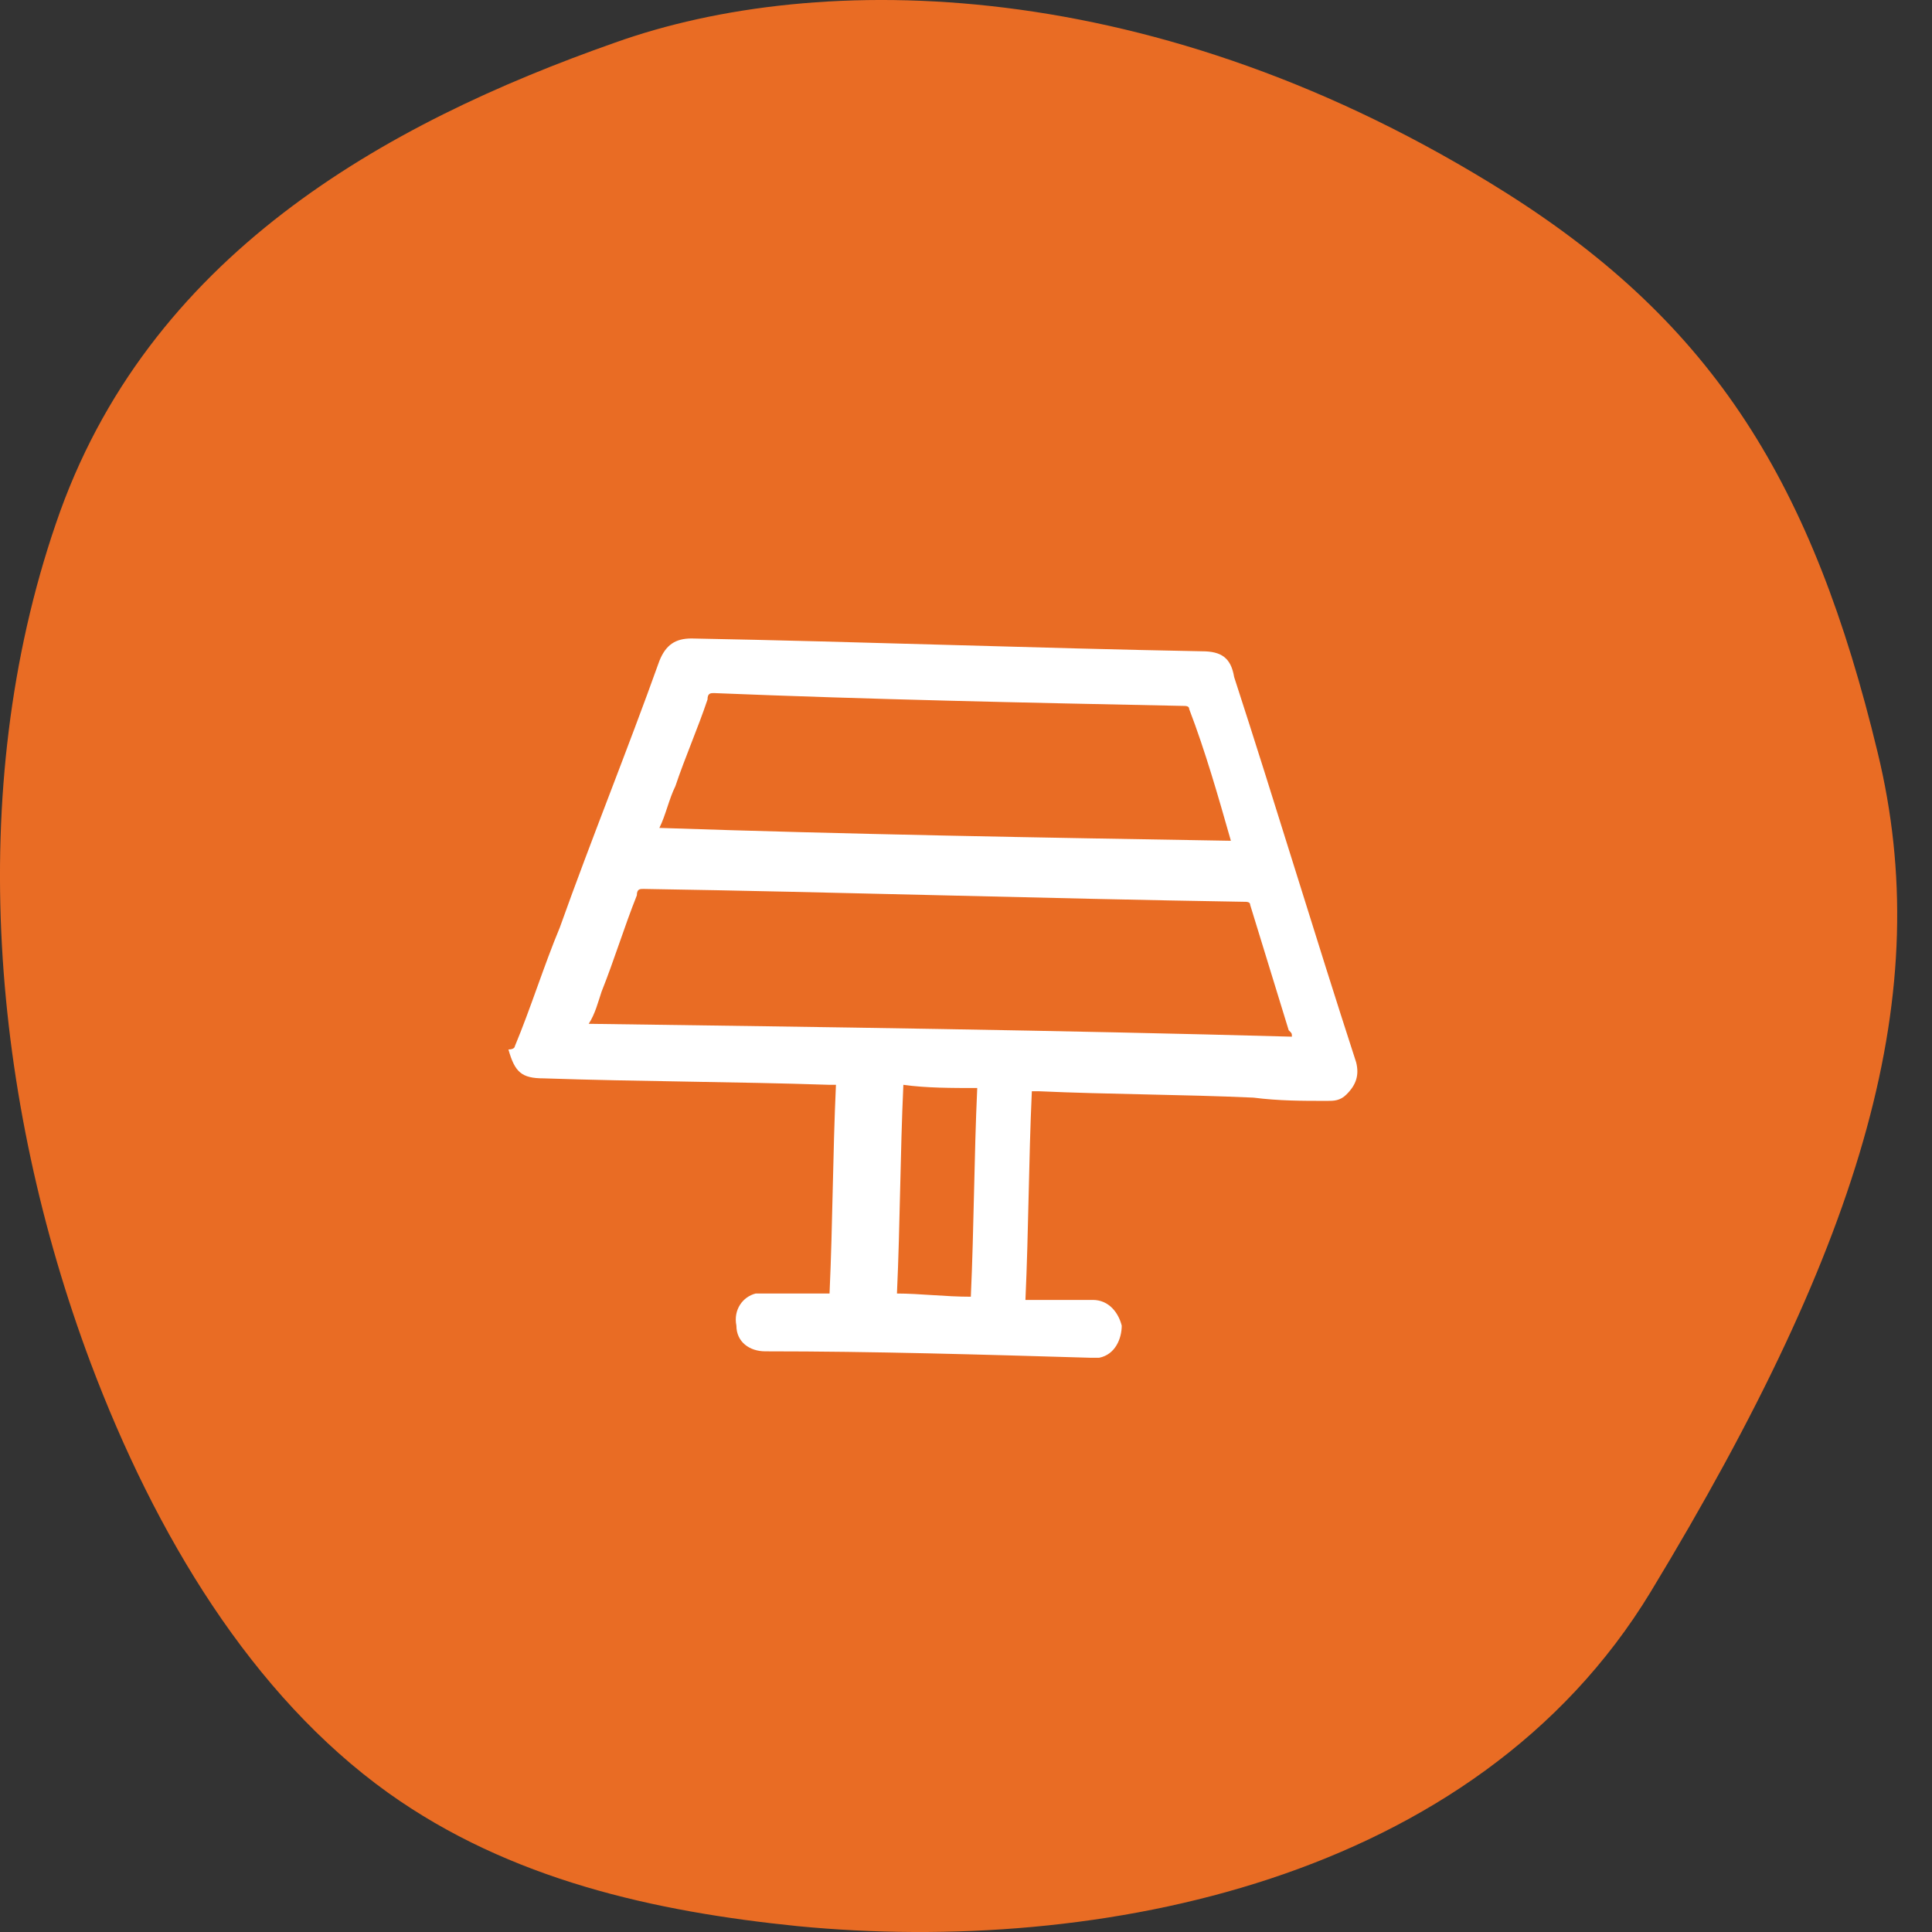
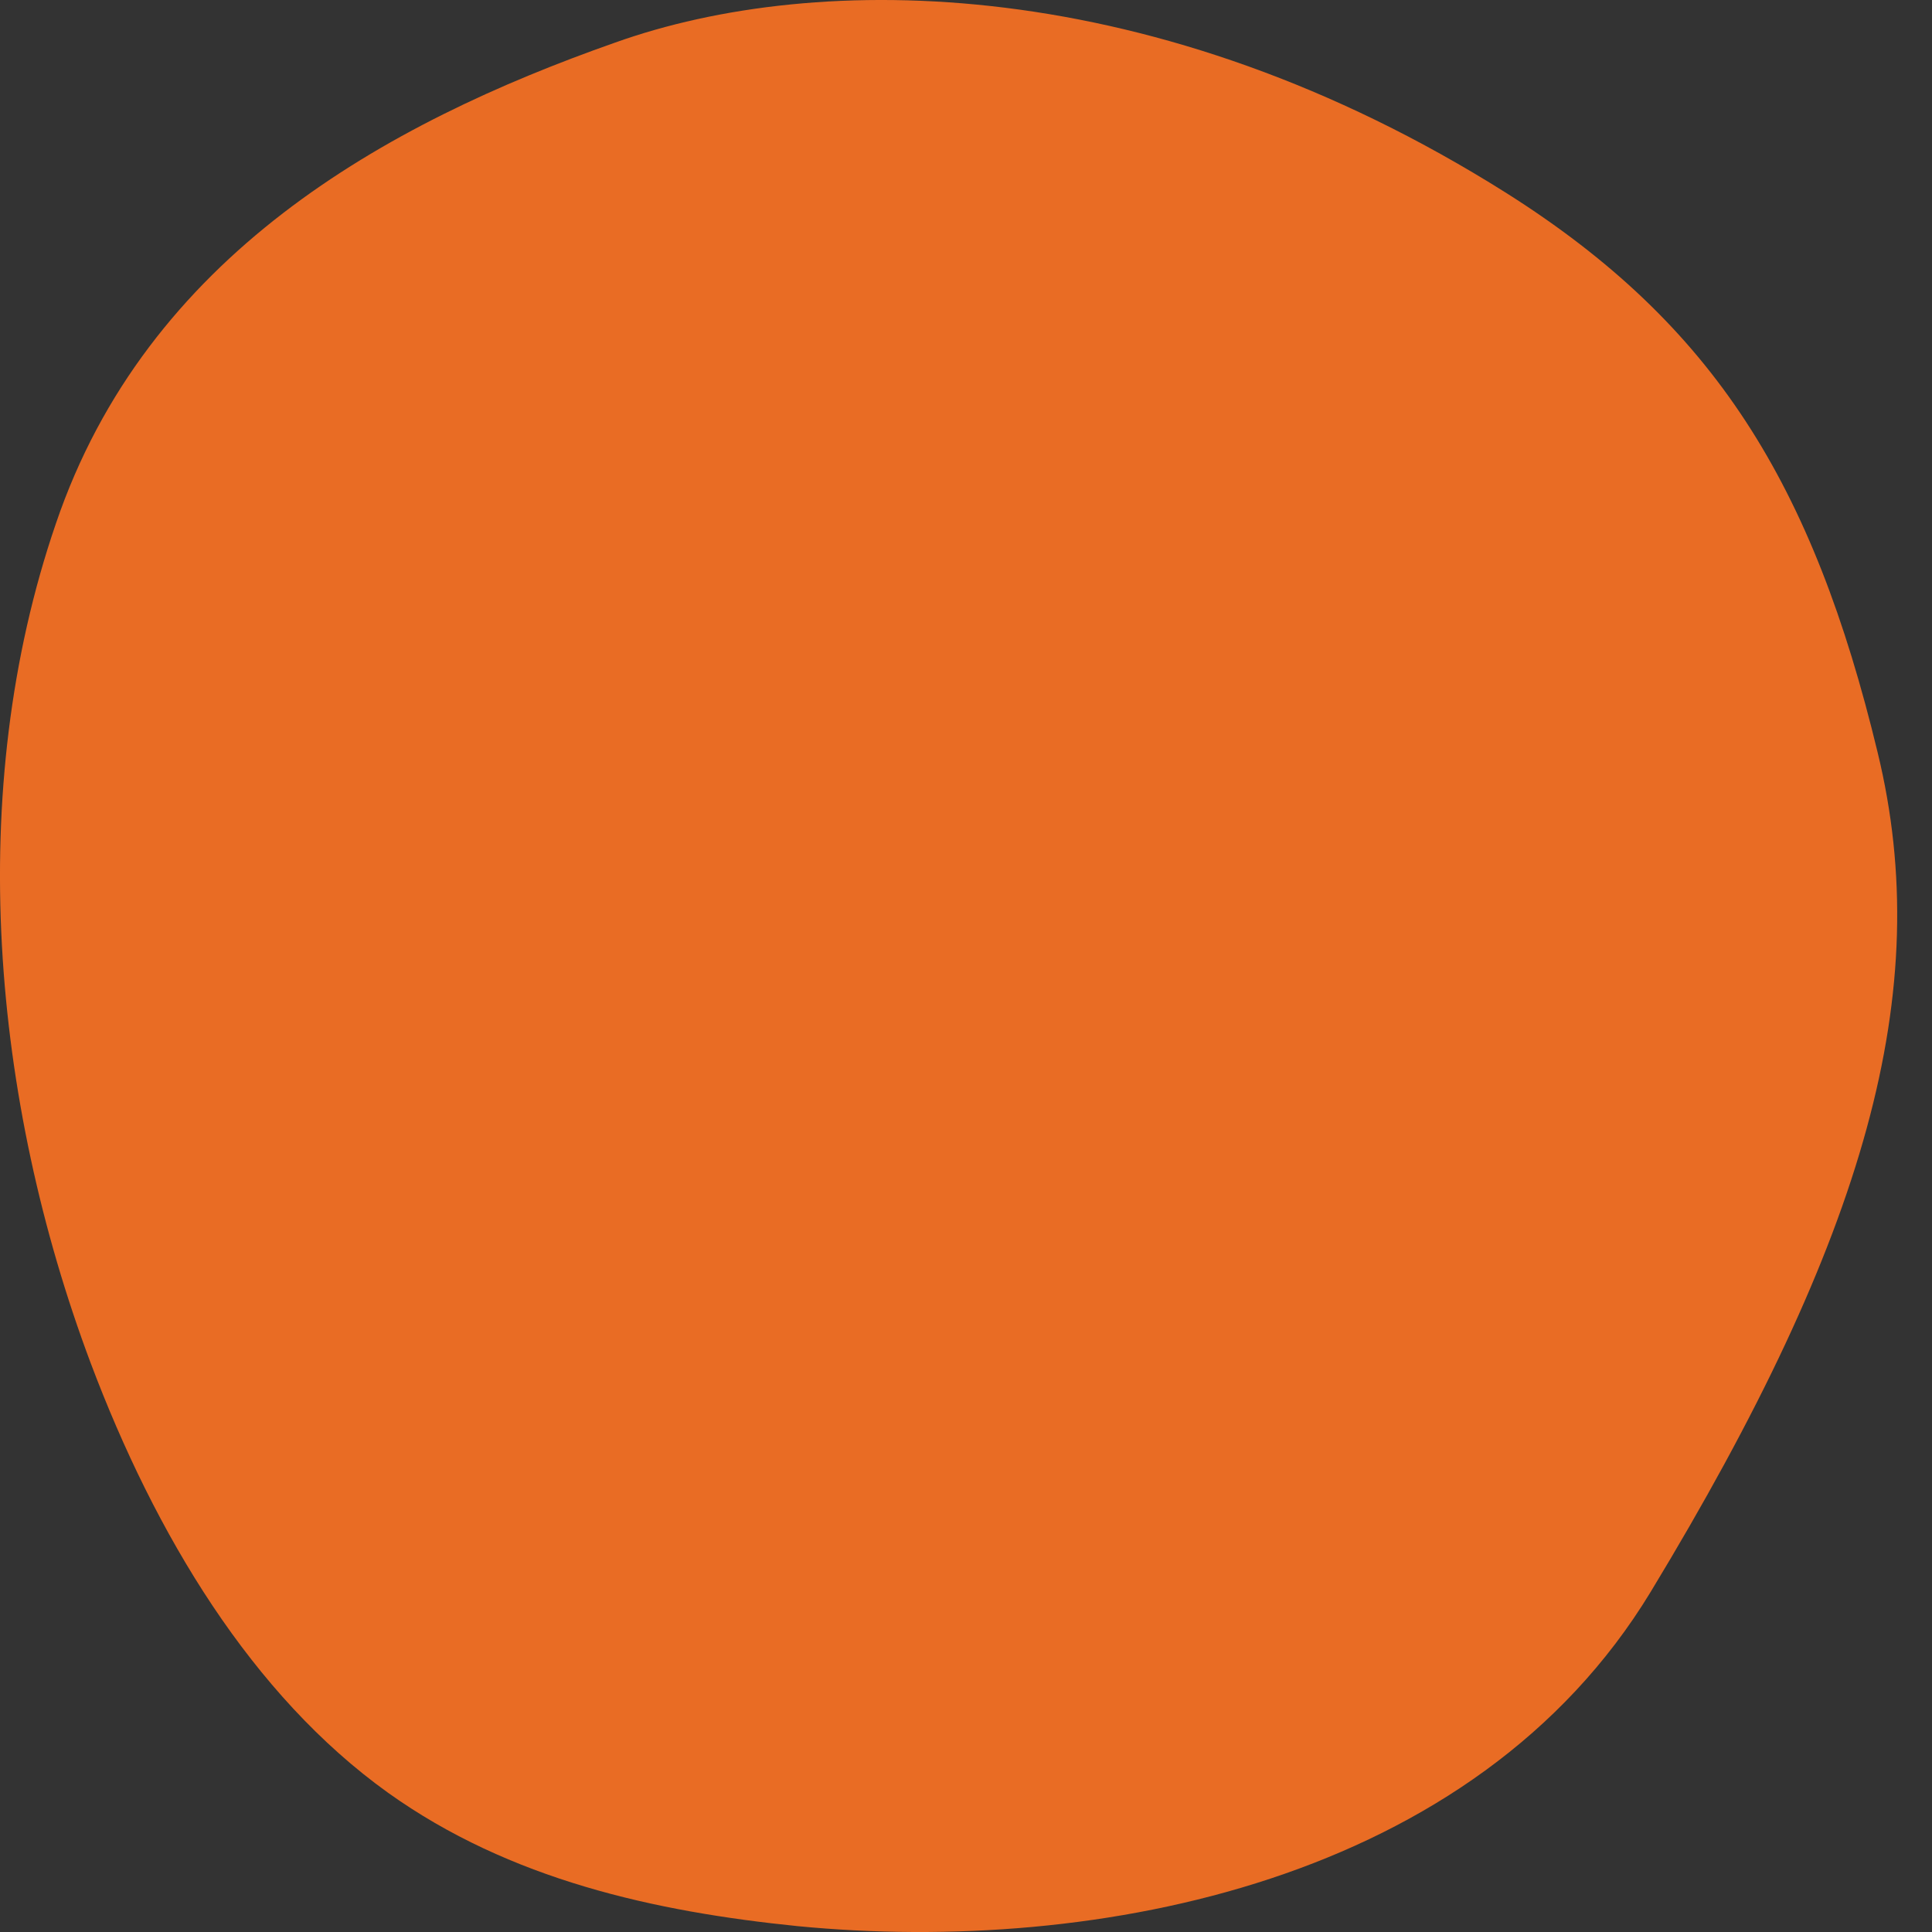
<svg xmlns="http://www.w3.org/2000/svg" width="38" height="38" viewBox="0 0 38 38" fill="none">
  <rect x="0" y="0" width="38" height="38" fill="#333333" stroke="none" />
  <path d="M12.1 0.837C7.559 2.433 2.885 5.036 1.099 10.299C-0.706 15.561 -0.155 21.641 1.783 26.808C3.056 30.19 4.956 33.344 7.635 35.263C10.029 36.973 12.879 37.6 15.69 37.885C21.58 38.455 29.008 37.011 32.466 31.311C36.703 24.32 38.071 19.494 36.931 14.801C35.658 9.52 33.72 6.385 29.635 3.801C22.739 -0.55 16.089 -0.588 12.1 0.837Z" fill="#E96C24" />
-   <path d="M10.126 20.579C10.442 19.821 10.695 19 11.011 18.242C11.642 16.474 12.337 14.768 12.969 13C13.095 12.684 13.284 12.558 13.6 12.558C16.947 12.621 20.295 12.747 23.642 12.81C24.021 12.81 24.211 12.937 24.274 13.316C25.095 15.842 25.853 18.368 26.674 20.895C26.737 21.147 26.674 21.337 26.484 21.526C26.358 21.653 26.232 21.653 26.105 21.653C25.6 21.653 25.158 21.653 24.653 21.589C23.263 21.526 21.811 21.526 20.421 21.463C20.358 21.463 20.358 21.463 20.295 21.463C20.232 22.853 20.232 24.179 20.169 25.568C20.232 25.568 20.232 25.568 20.295 25.568C20.674 25.568 21.116 25.568 21.495 25.568C21.811 25.568 22 25.821 22.063 26.074C22.063 26.326 21.937 26.642 21.621 26.705C21.558 26.705 21.495 26.705 21.432 26.705C19.284 26.642 17.2 26.579 15.053 26.579C14.737 26.579 14.484 26.39 14.484 26.074C14.421 25.758 14.611 25.505 14.863 25.442C14.926 25.442 14.989 25.442 15.053 25.442C15.432 25.442 15.811 25.442 16.189 25.442C16.253 25.442 16.253 25.442 16.316 25.442C16.379 24.053 16.379 22.726 16.442 21.337C16.379 21.337 16.379 21.337 16.316 21.337C14.421 21.274 12.589 21.274 10.695 21.21C10.253 21.21 10.126 21.084 10 20.642C10.126 20.642 10.126 20.579 10.126 20.579ZM25.41 20.39C25.41 20.326 25.411 20.326 25.347 20.263C25.095 19.442 24.842 18.621 24.59 17.8C24.59 17.737 24.526 17.737 24.463 17.737C20.547 17.674 16.569 17.547 12.653 17.484C12.589 17.484 12.526 17.484 12.526 17.61C12.274 18.242 12.084 18.874 11.832 19.505C11.768 19.695 11.705 19.947 11.579 20.137C16.189 20.2 20.8 20.263 25.41 20.39ZM24.21 16.537C24.21 16.474 24.21 16.474 24.21 16.537C23.958 15.653 23.705 14.768 23.39 13.947C23.39 13.884 23.326 13.884 23.263 13.884C20.168 13.821 17.137 13.758 14.042 13.632C13.979 13.632 13.916 13.632 13.916 13.758C13.726 14.326 13.474 14.895 13.284 15.463C13.158 15.716 13.095 16.032 12.969 16.284C16.695 16.41 20.421 16.474 24.21 16.537ZM19.095 25.505C19.158 24.116 19.158 22.789 19.221 21.4C18.716 21.4 18.211 21.4 17.768 21.337C17.705 22.726 17.705 24.053 17.642 25.442C18.084 25.442 18.59 25.505 19.095 25.505Z" fill="white" />
</svg>